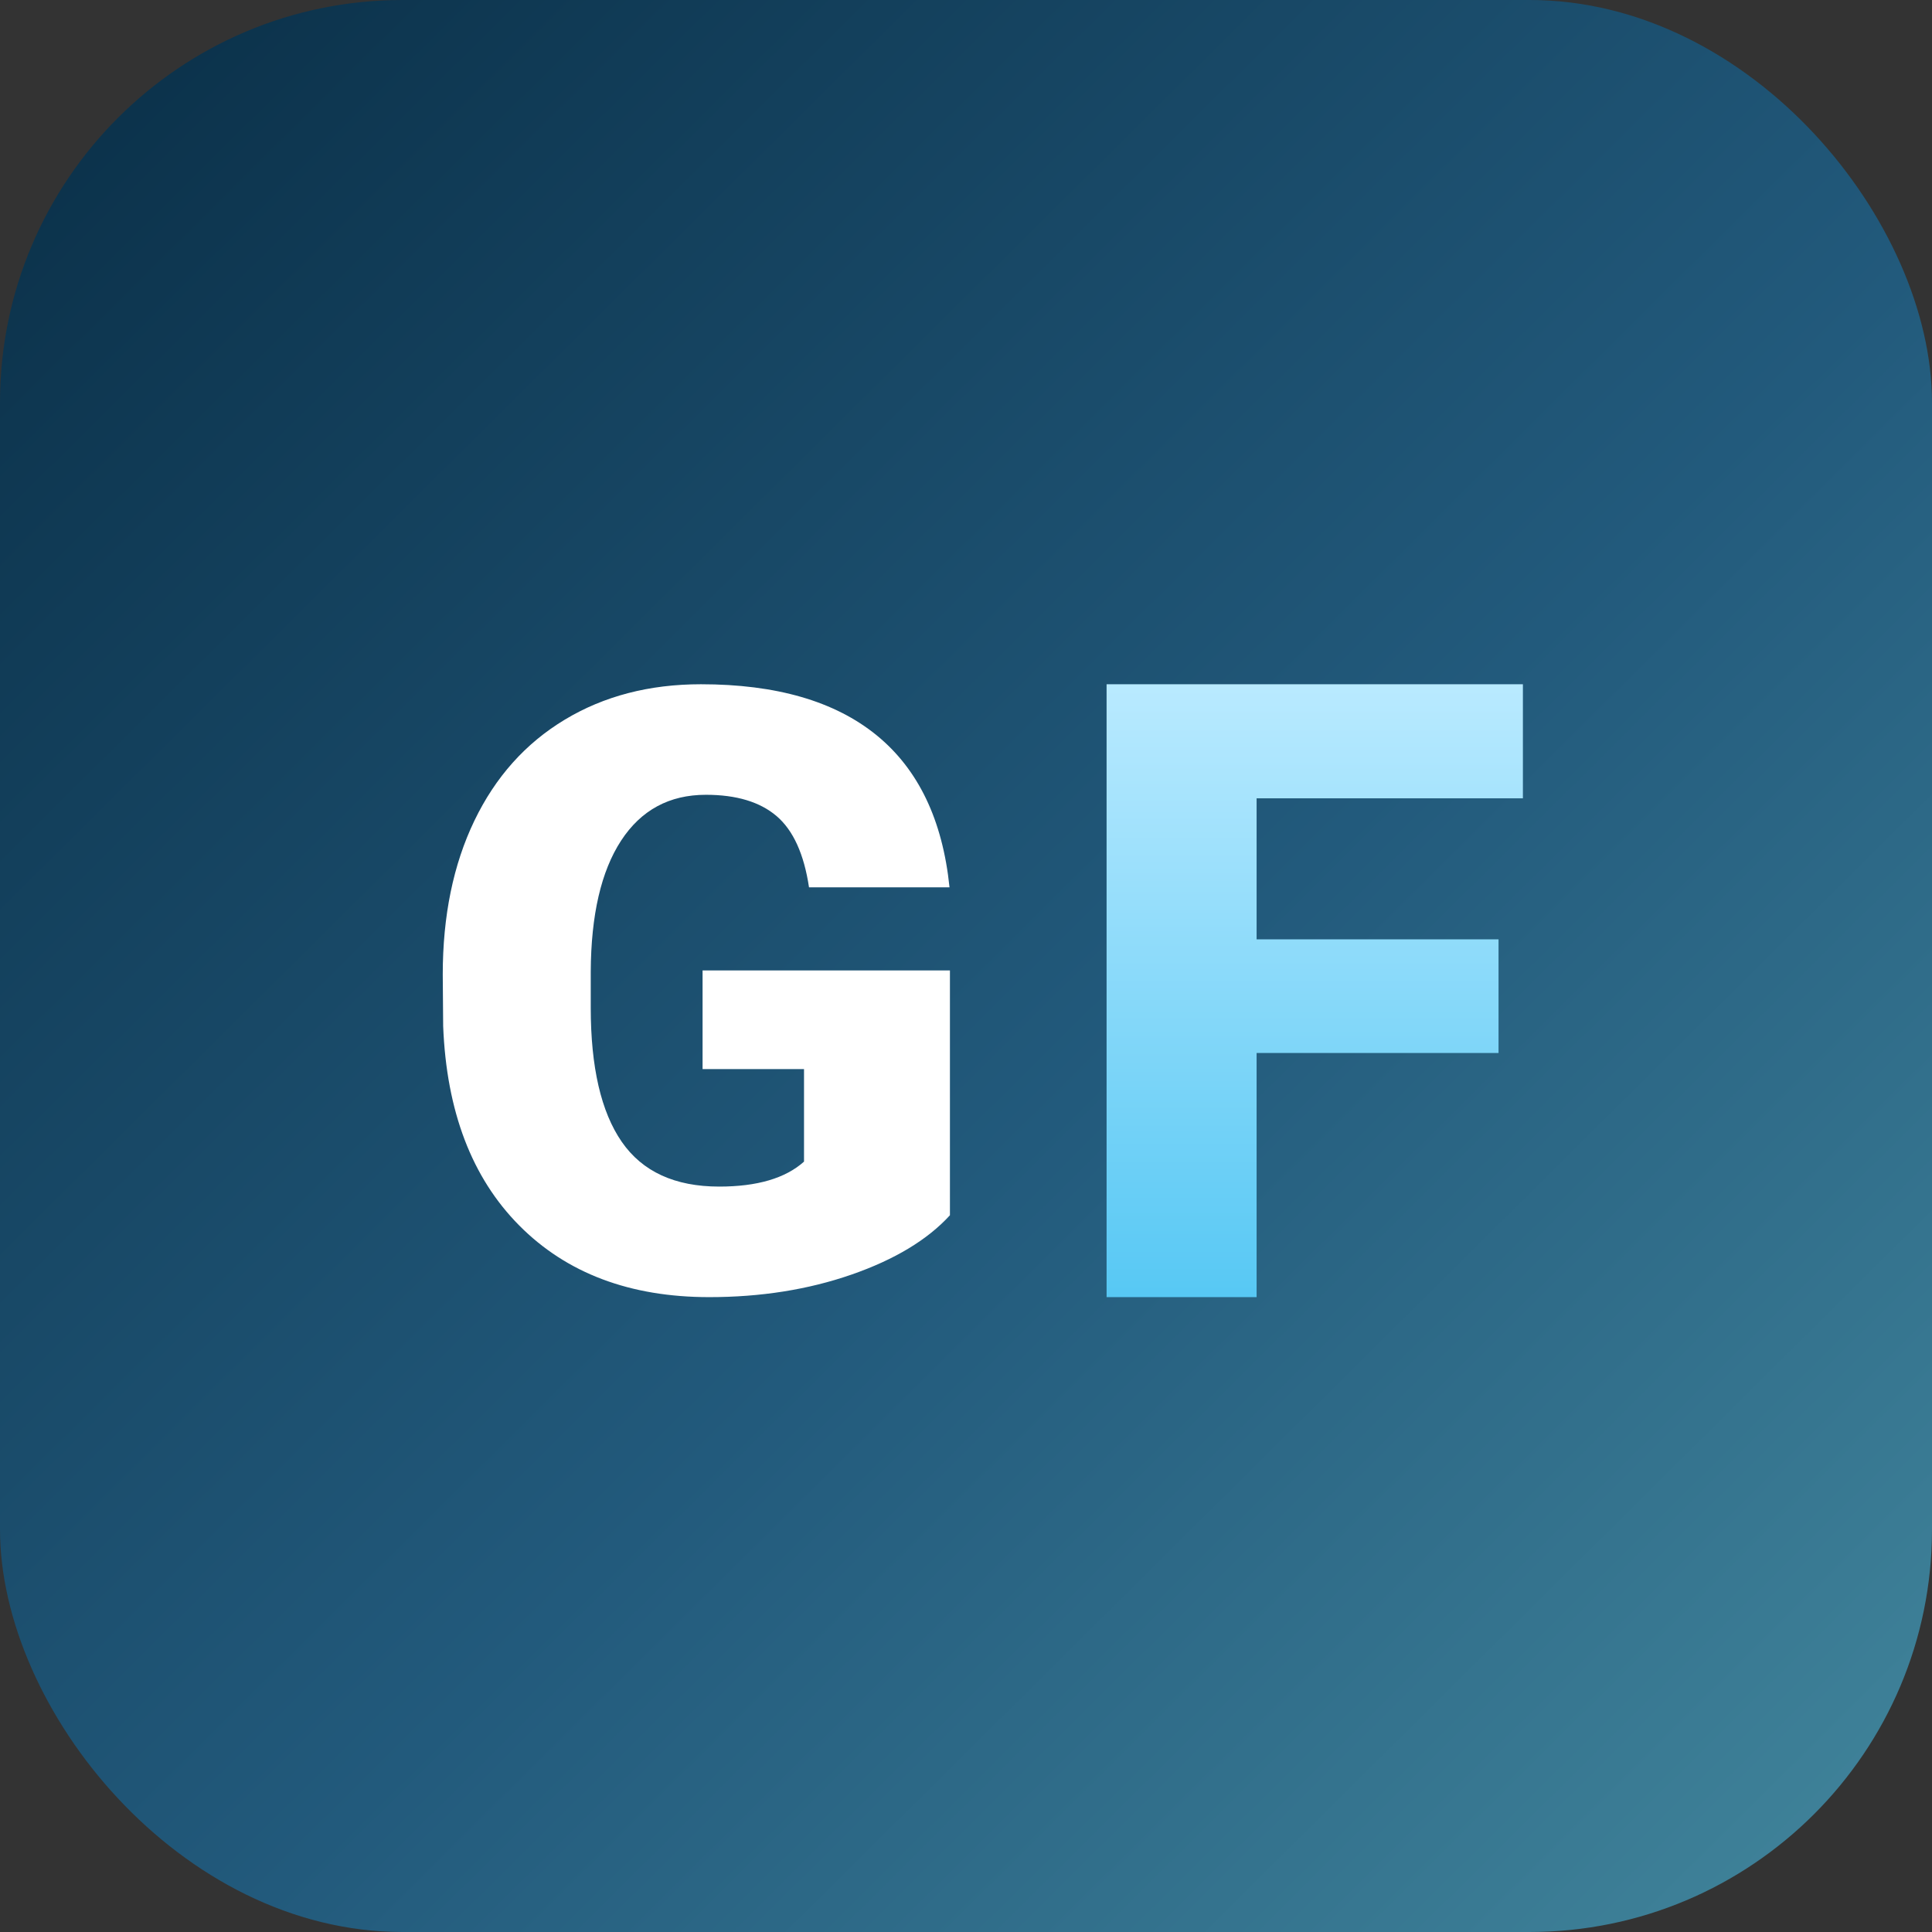
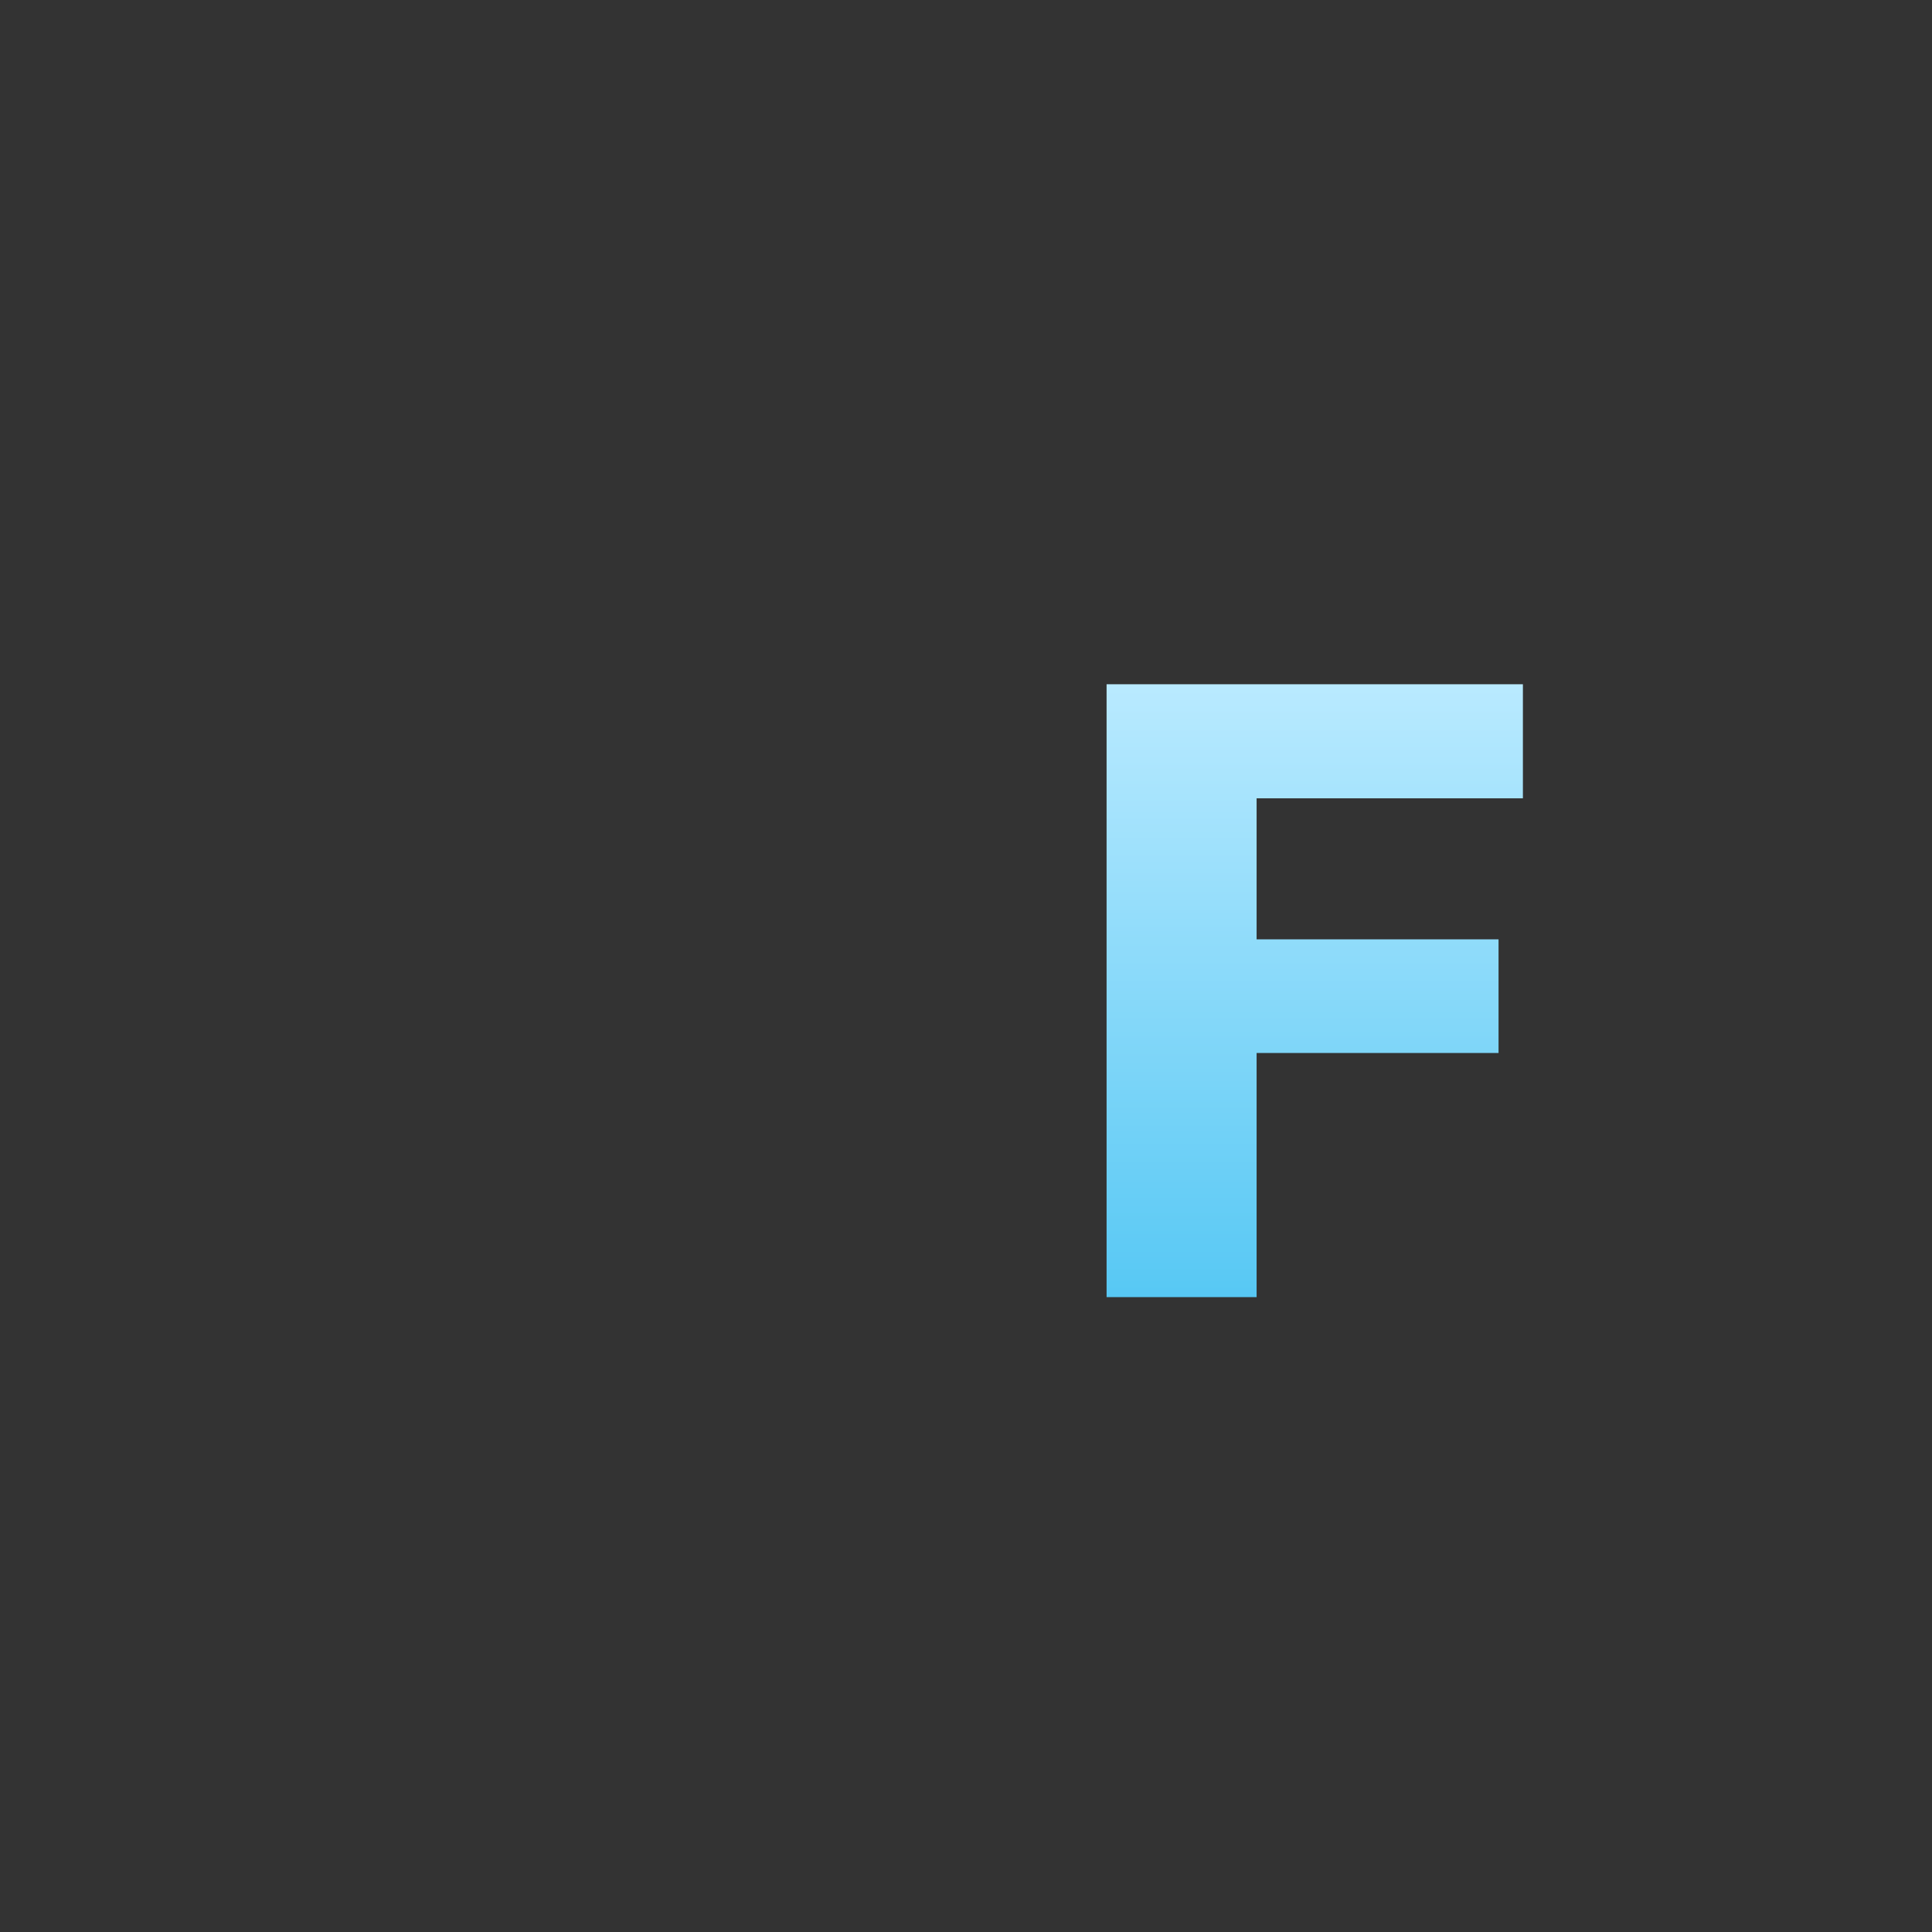
<svg xmlns="http://www.w3.org/2000/svg" width="120" height="120" viewBox="0 0 120 120" fill="none">
  <rect x="0" y="0" width="120" height="120" fill="#333333" stroke="none" />
-   <rect width="120" height="120" rx="25" fill="url(#paint0_linear_21_124)" />
-   <path fill-rule="evenodd" clip-rule="evenodd" d="M59.002 75.482C57.608 77.007 55.568 78.236 52.883 79.169C50.197 80.101 47.253 80.567 44.052 80.567C39.128 80.567 35.195 79.084 32.251 76.117C29.308 73.151 27.732 69.023 27.526 63.733L27.5 60.529C27.5 56.884 28.154 53.702 29.462 50.981C30.771 48.26 32.643 46.166 35.079 44.7C37.514 43.233 40.333 42.5 43.535 42.5C48.217 42.5 51.854 43.555 54.445 45.666C57.035 47.777 58.546 50.925 58.976 55.113H50.249C49.939 53.045 49.267 51.57 48.235 50.688C47.202 49.807 45.739 49.366 43.845 49.366C41.573 49.366 39.817 50.315 38.577 52.214C37.338 54.113 36.71 56.825 36.692 60.351V62.589C36.692 66.285 37.334 69.061 38.616 70.917C39.899 72.773 41.917 73.701 44.671 73.701C47.03 73.701 48.785 73.184 49.939 72.15V66.403H43.638V60.275H59.002V75.482Z" fill="white" />
  <path fill-rule="evenodd" clip-rule="evenodd" d="M93.077 65.403H78.05V80.567H68.732V42.5H94.59V49.585H78.05V58.344H93.077V65.403Z" fill="url(#paint1_linear_21_124)" />
  <defs>
    <linearGradient id="paint0_linear_21_124" x1="171.609" y1="57.938" x2="57.497" y2="-57.056" gradientUnits="userSpaceOnUse">
      <stop stop-color="#3F8299" />
      <stop offset="0.411" stop-color="#225A7C" />
      <stop offset="1" stop-color="#092E46" />
    </linearGradient>
    <linearGradient id="paint1_linear_21_124" x1="68.732" y1="42.5" x2="68.732" y2="80.567" gradientUnits="userSpaceOnUse">
      <stop stop-color="#B9EAFF" />
      <stop offset="1" stop-color="#57C8F4" />
    </linearGradient>
  </defs>
</svg>